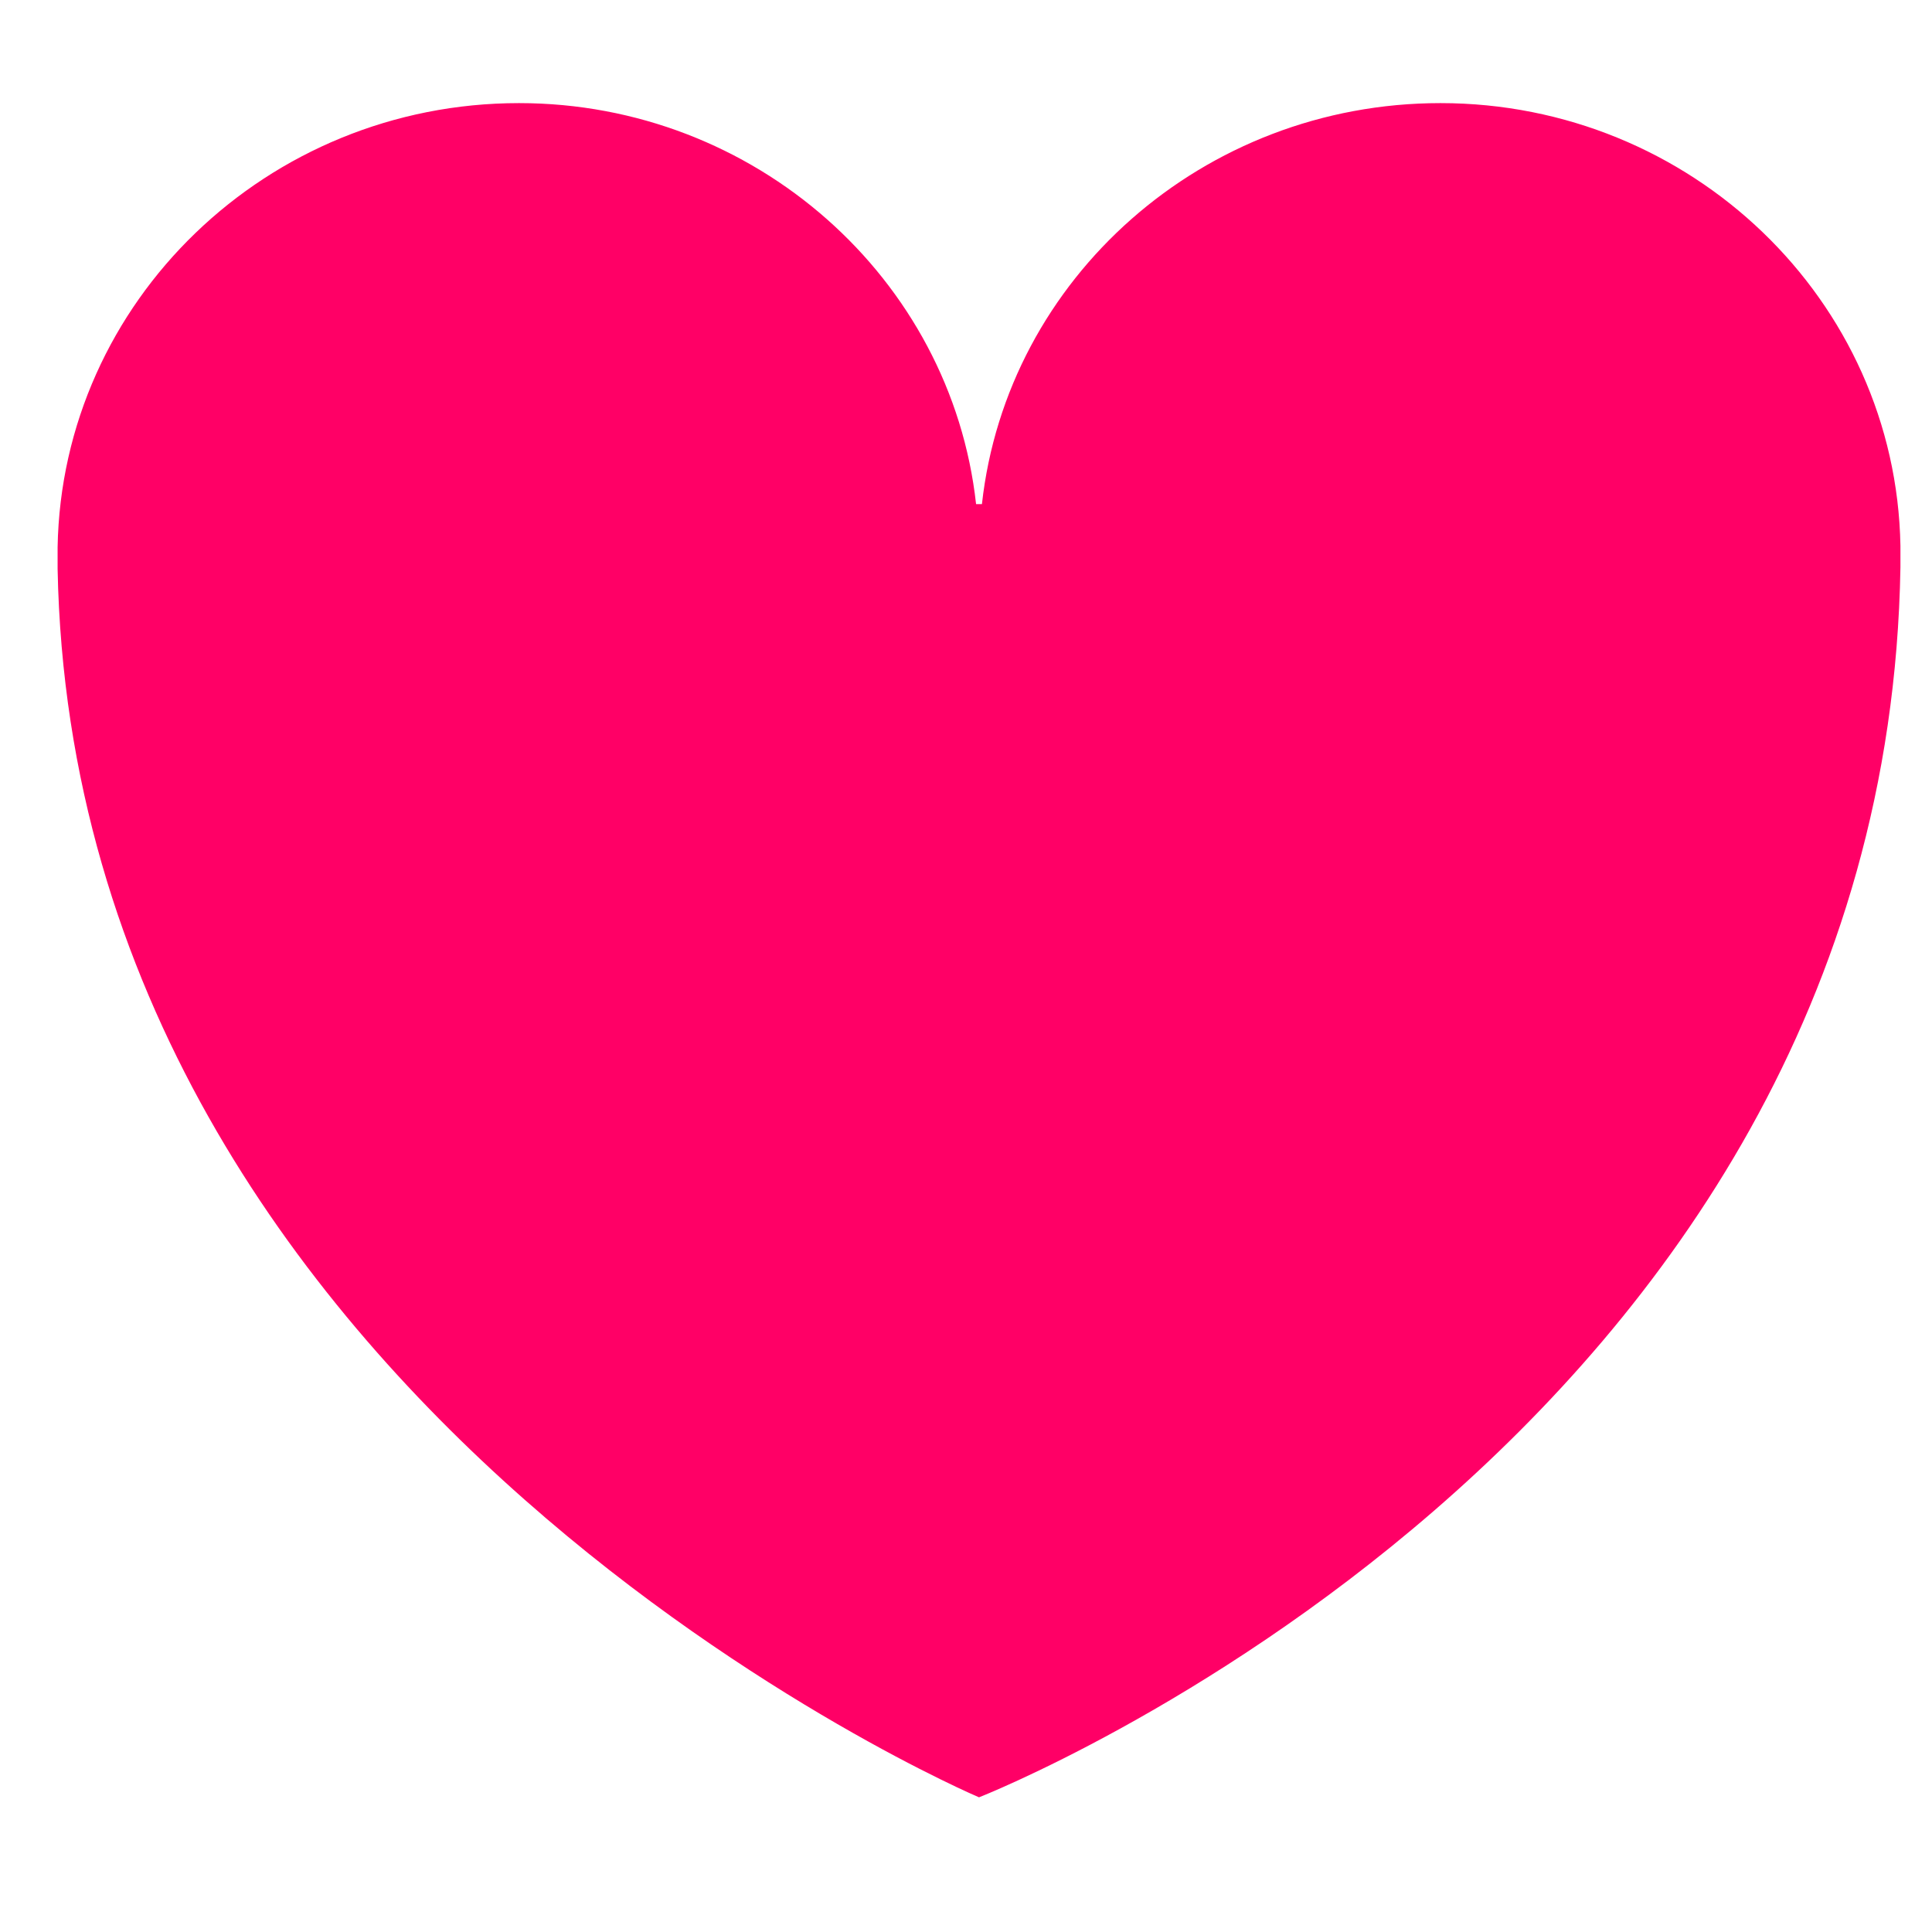
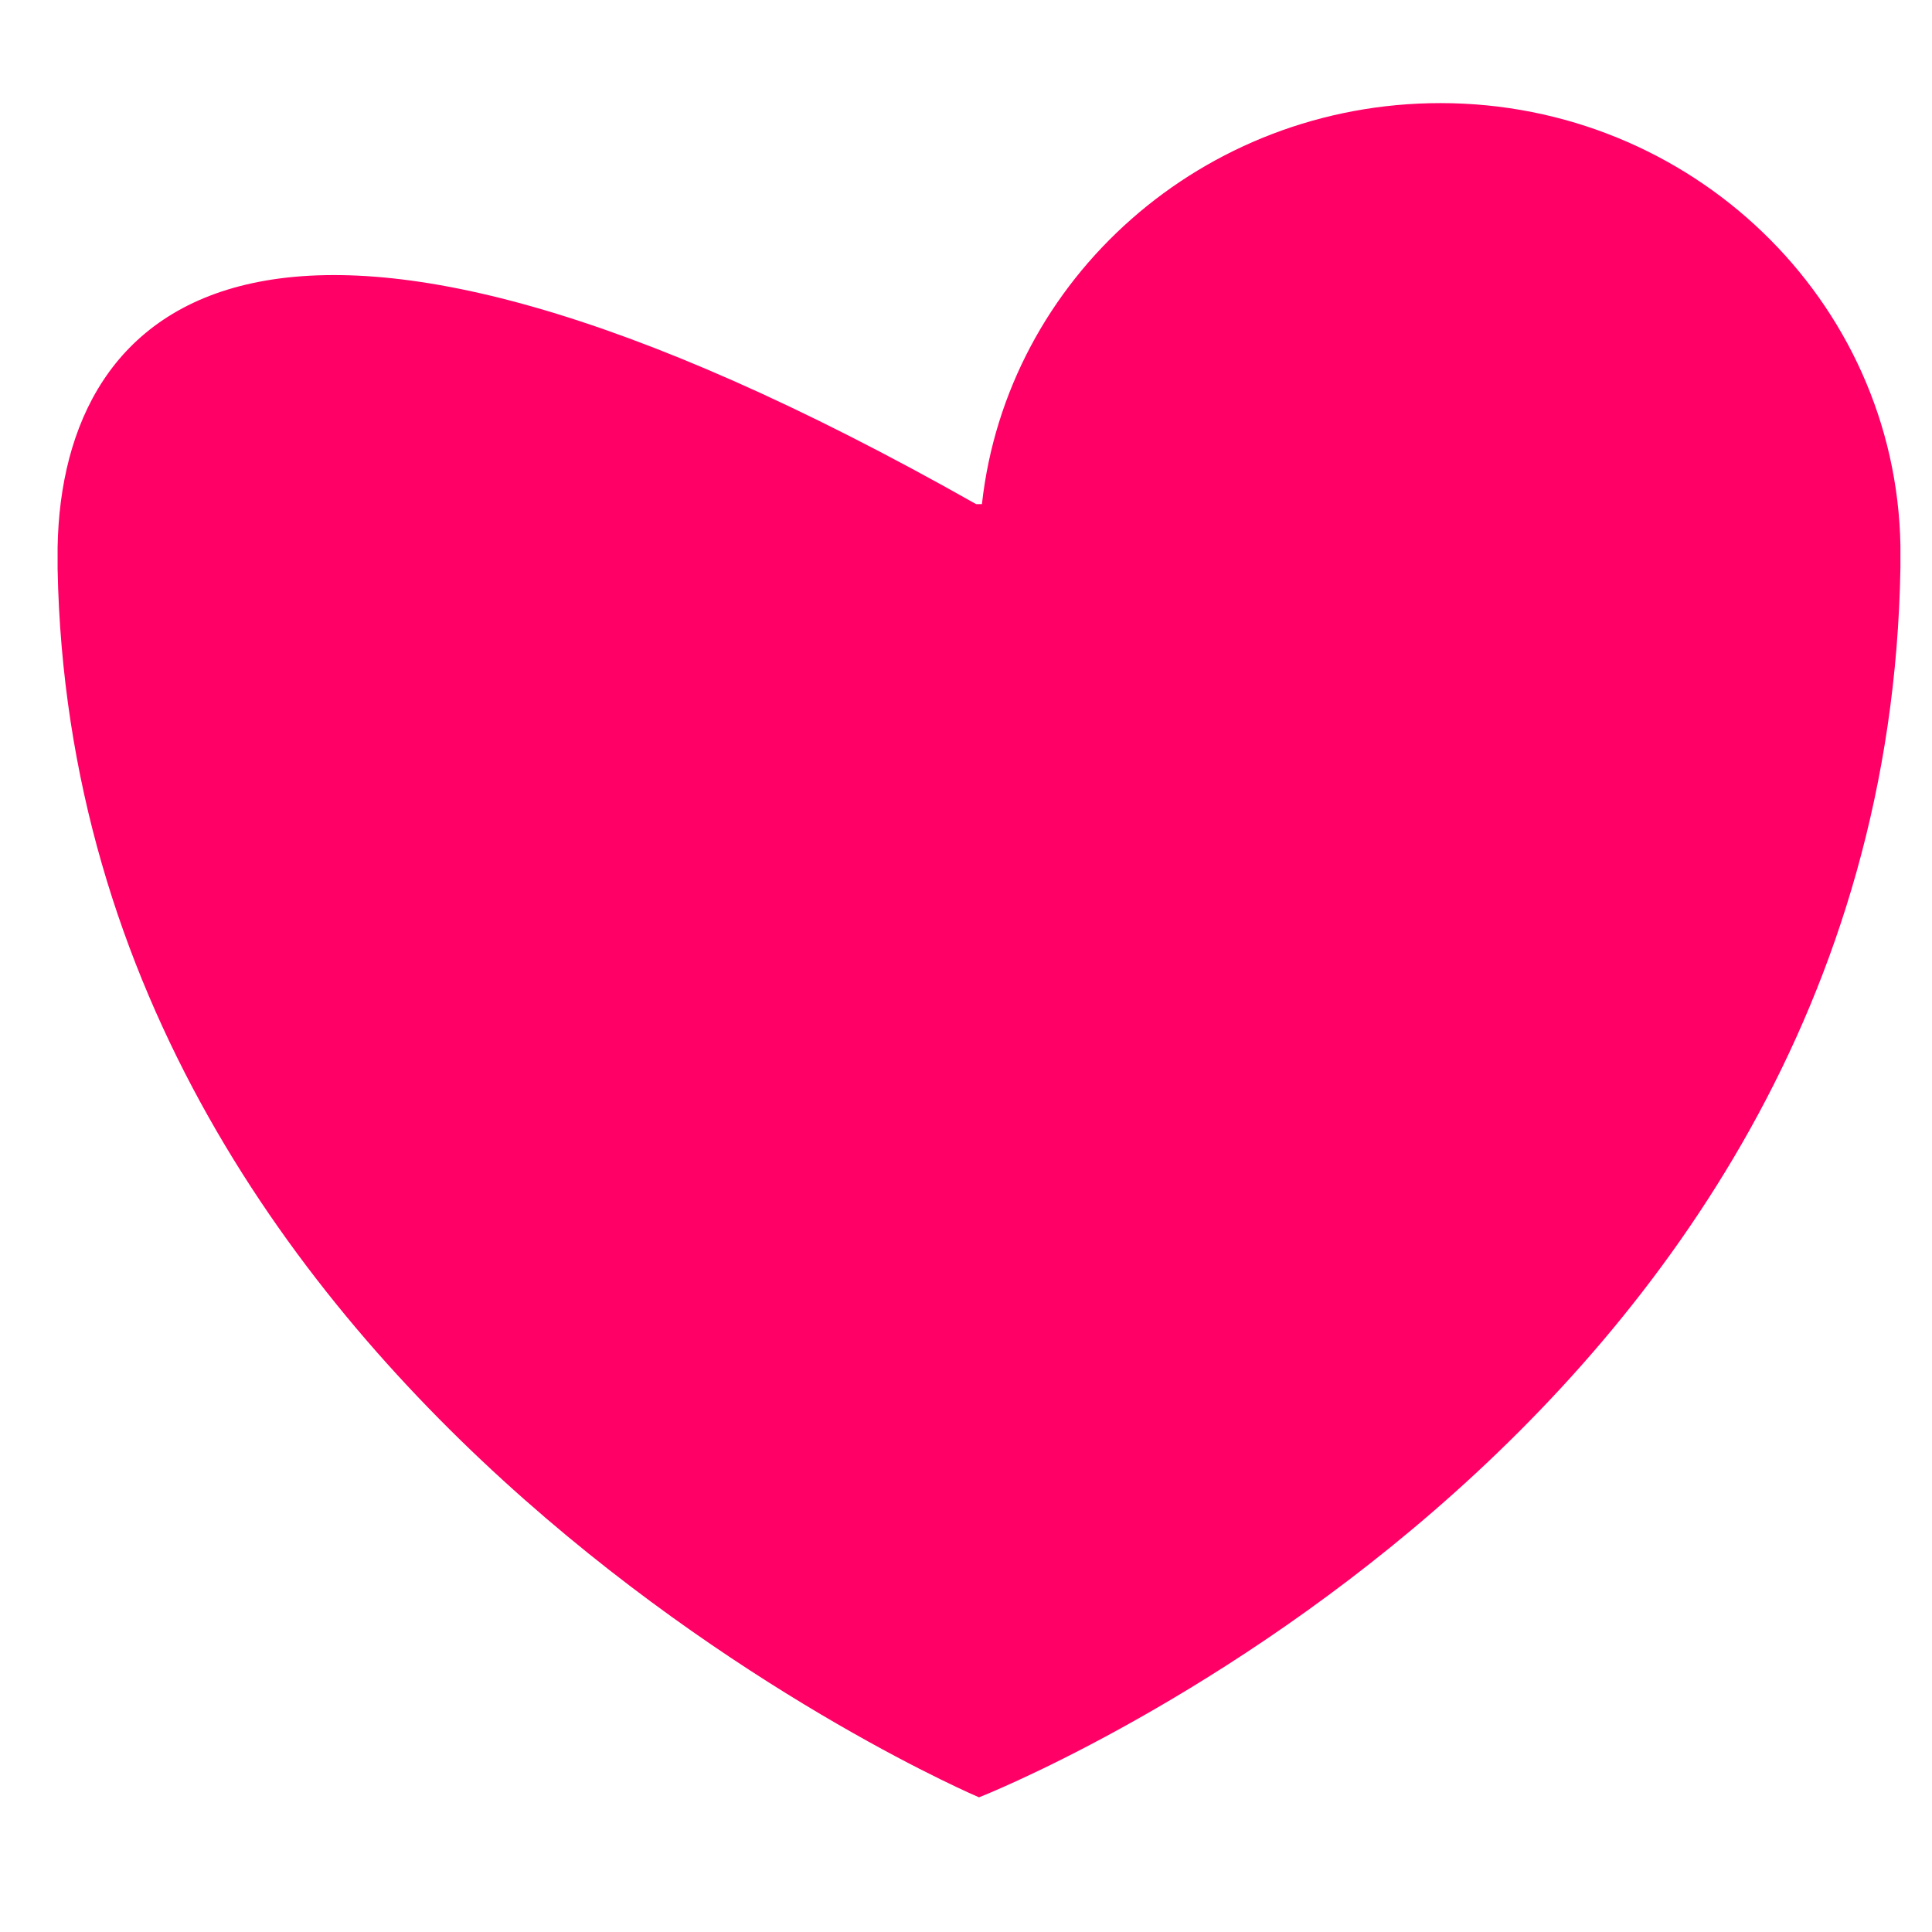
<svg xmlns="http://www.w3.org/2000/svg" width="65" height="65" viewBox="0 0 65 65" fill="none">
-   <path d="M63.938 18.556C63.938 18.507 63.938 18.459 63.938 18.41C63.938 18.41 63.938 18.41 63.938 18.362C63.79 10.093 56.89 3.469 48.462 3.469C40.478 3.469 33.874 9.368 33.036 16.96C32.987 16.96 32.888 16.96 32.839 16.96C32.001 9.368 25.397 3.469 17.462 3.469C8.985 3.469 2.085 10.142 1.938 18.41C1.938 18.459 1.938 18.507 1.938 18.556C1.938 18.604 1.938 18.604 1.938 18.652C1.938 18.797 1.938 18.991 1.938 19.136C2.48 47.52 32.938 60.469 32.938 60.469C32.938 60.469 63.445 48.536 63.938 19.087C63.938 18.942 63.938 18.797 63.938 18.652C63.938 18.652 63.938 18.604 63.938 18.556Z" fill="#FF0066" />
+   <path d="M63.938 18.556C63.938 18.507 63.938 18.459 63.938 18.41C63.938 18.41 63.938 18.41 63.938 18.362C63.79 10.093 56.89 3.469 48.462 3.469C40.478 3.469 33.874 9.368 33.036 16.96C32.987 16.96 32.888 16.96 32.839 16.96C8.985 3.469 2.085 10.142 1.938 18.41C1.938 18.459 1.938 18.507 1.938 18.556C1.938 18.604 1.938 18.604 1.938 18.652C1.938 18.797 1.938 18.991 1.938 19.136C2.48 47.52 32.938 60.469 32.938 60.469C32.938 60.469 63.445 48.536 63.938 19.087C63.938 18.942 63.938 18.797 63.938 18.652C63.938 18.652 63.938 18.604 63.938 18.556Z" fill="#FF0066" />
</svg>